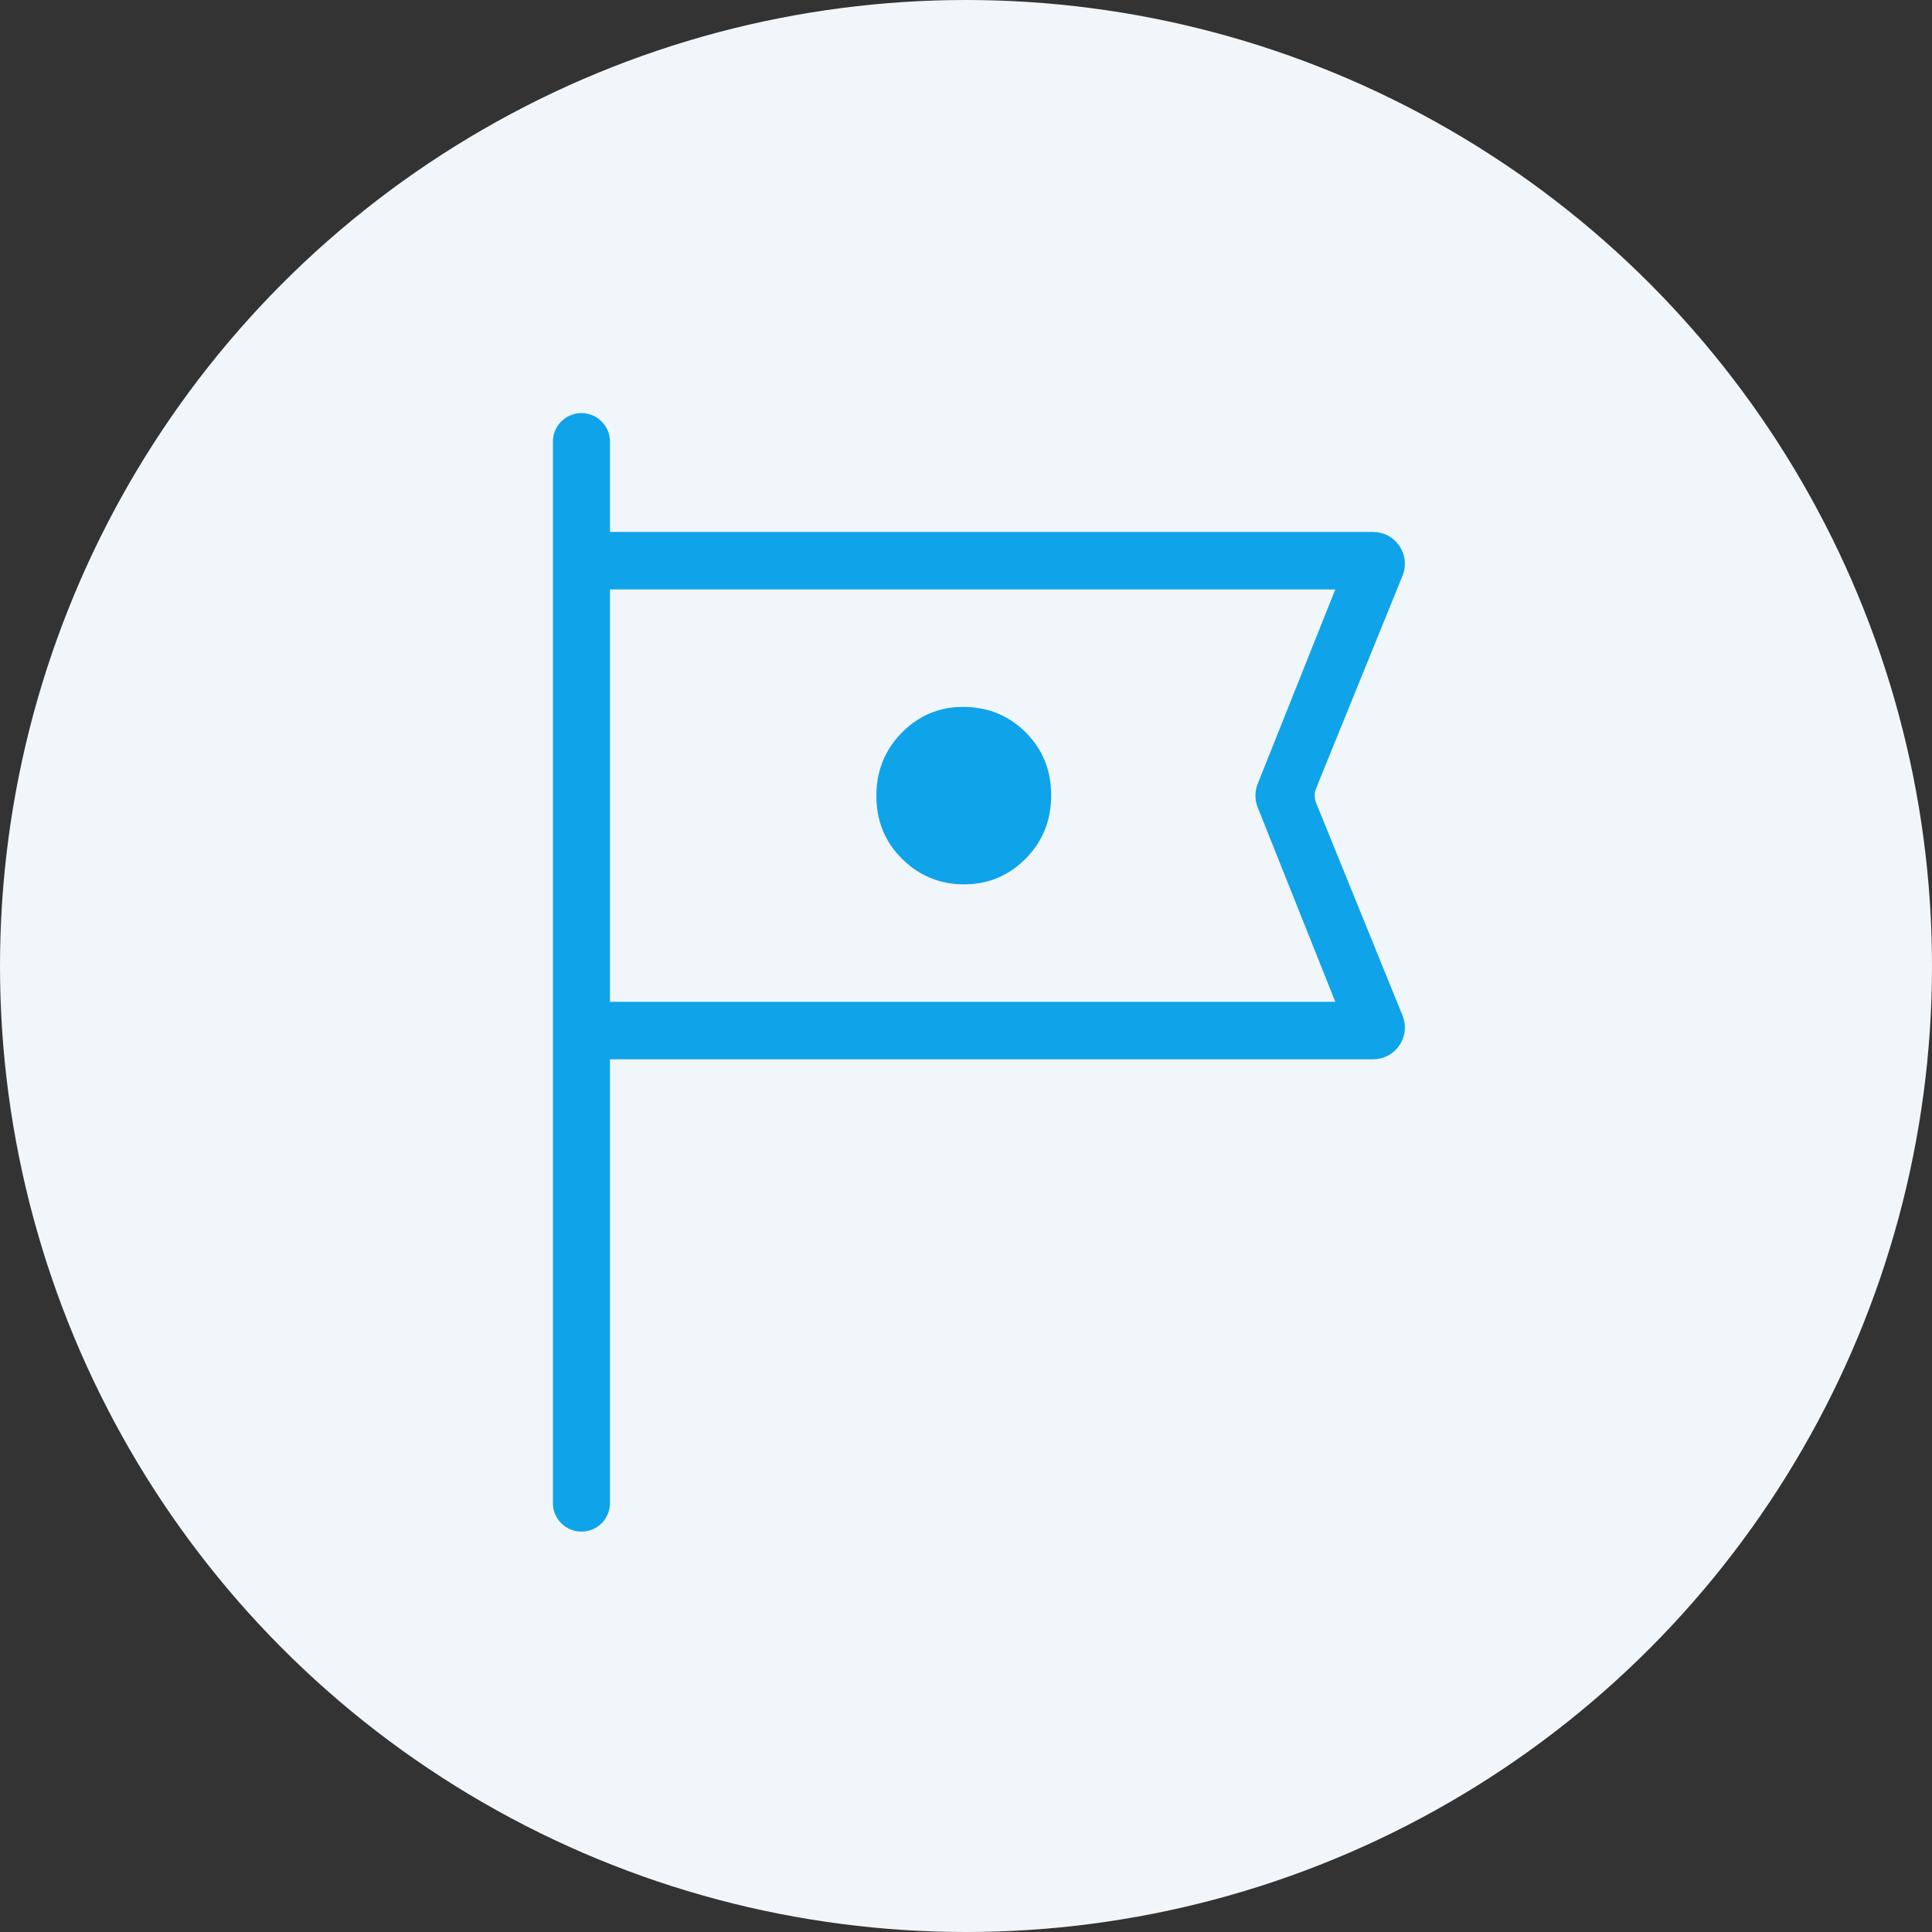
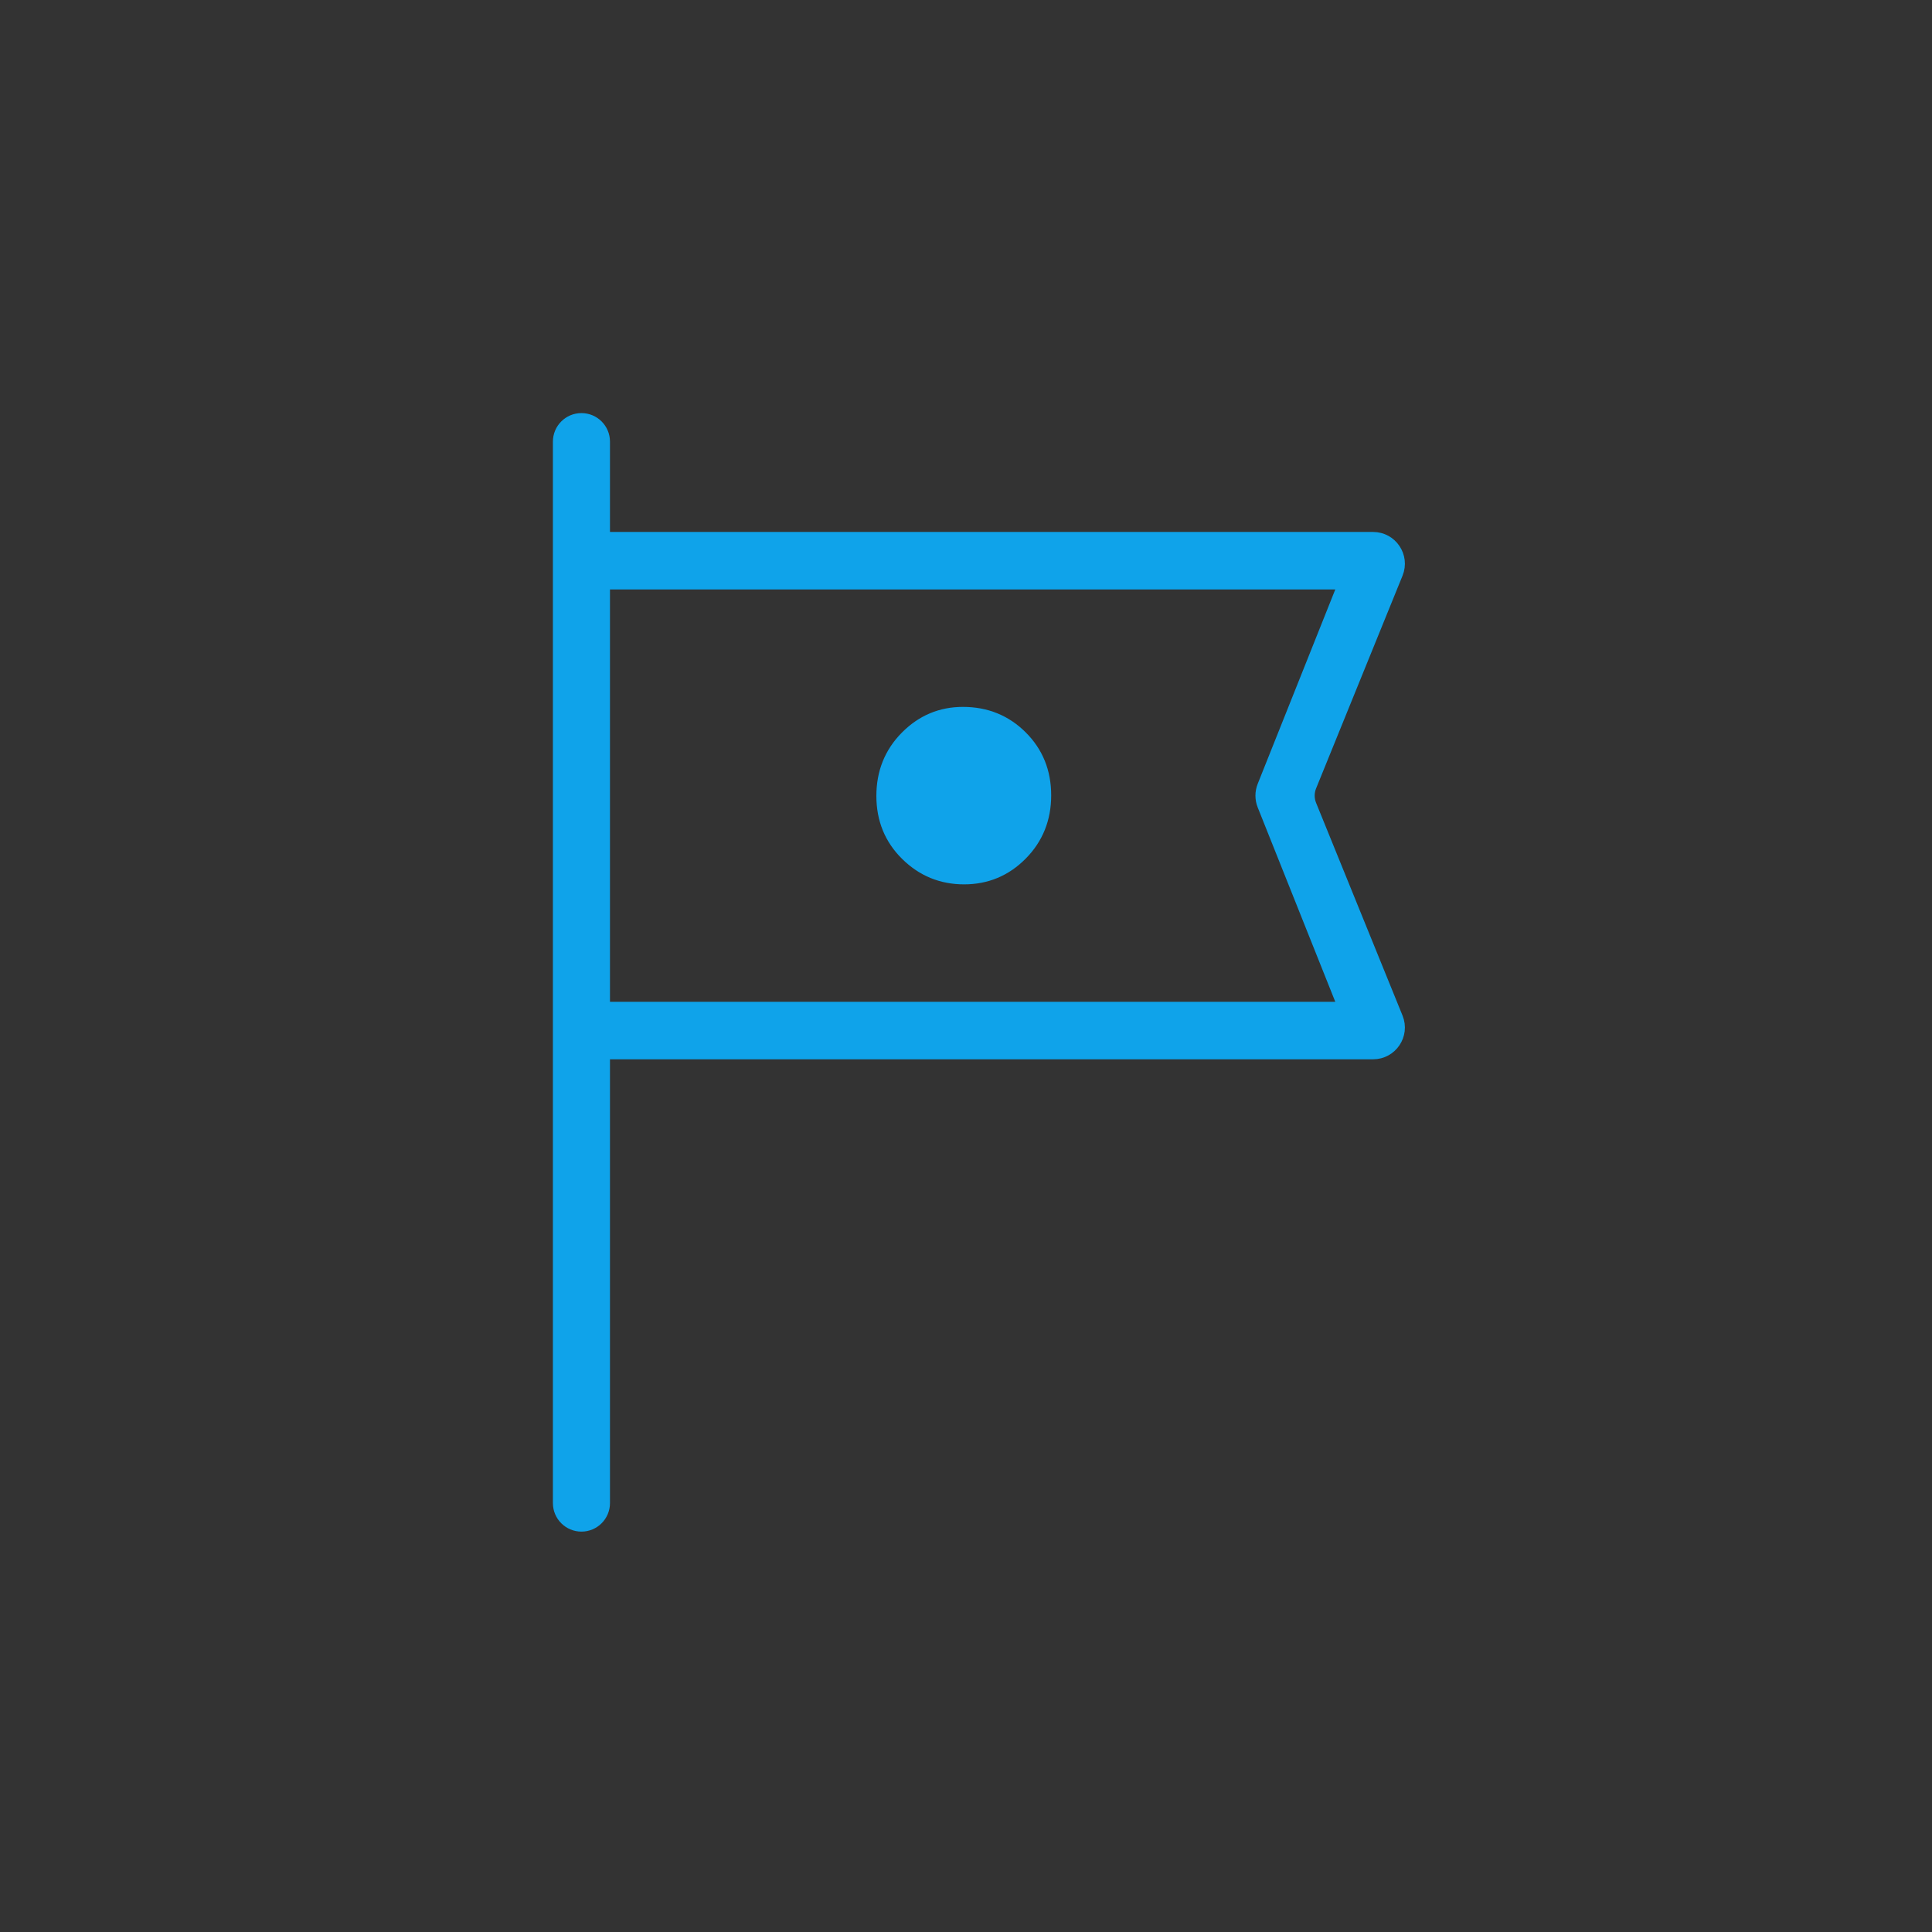
<svg xmlns="http://www.w3.org/2000/svg" width="152" height="152" viewBox="0 0 152 152" fill="none">
  <rect x="0" y="0" width="152" height="152" fill="#333333" stroke="none" />
-   <circle cx="76" cy="76" r="76" fill="#F1F6FB" />
  <path d="M45.745 120C44.781 120 44 119.219 44 118.255V34.745C44 33.781 44.781 33 45.745 33C46.708 33 47.49 33.781 47.49 34.745V42.352H108.028C109.448 42.352 110.416 43.789 109.881 45.105L103.079 61.843C102.883 62.326 102.883 62.866 103.079 63.349L109.881 80.087C110.416 81.402 109.448 82.84 108.028 82.84H47.49V118.255C47.49 119.219 46.708 120 45.745 120ZM75.849 69.077C77.607 69.077 79.105 68.451 80.344 67.198C81.583 65.945 82.202 64.403 82.202 62.572C82.202 60.74 81.582 59.206 80.341 57.97C79.1 56.733 77.572 56.115 75.757 56.115C74.029 56.115 72.545 56.741 71.306 57.994C70.067 59.247 69.448 60.789 69.448 62.62C69.448 64.452 70.075 65.986 71.33 67.222C72.585 68.459 74.091 69.077 75.849 69.077ZM47.49 79.318H105.792L99.414 63.337C99.224 62.861 99.224 62.33 99.414 61.855L105.792 45.874H47.49V79.318Z" fill="#0FA3EA" stroke="#0FA3EA" />
</svg>